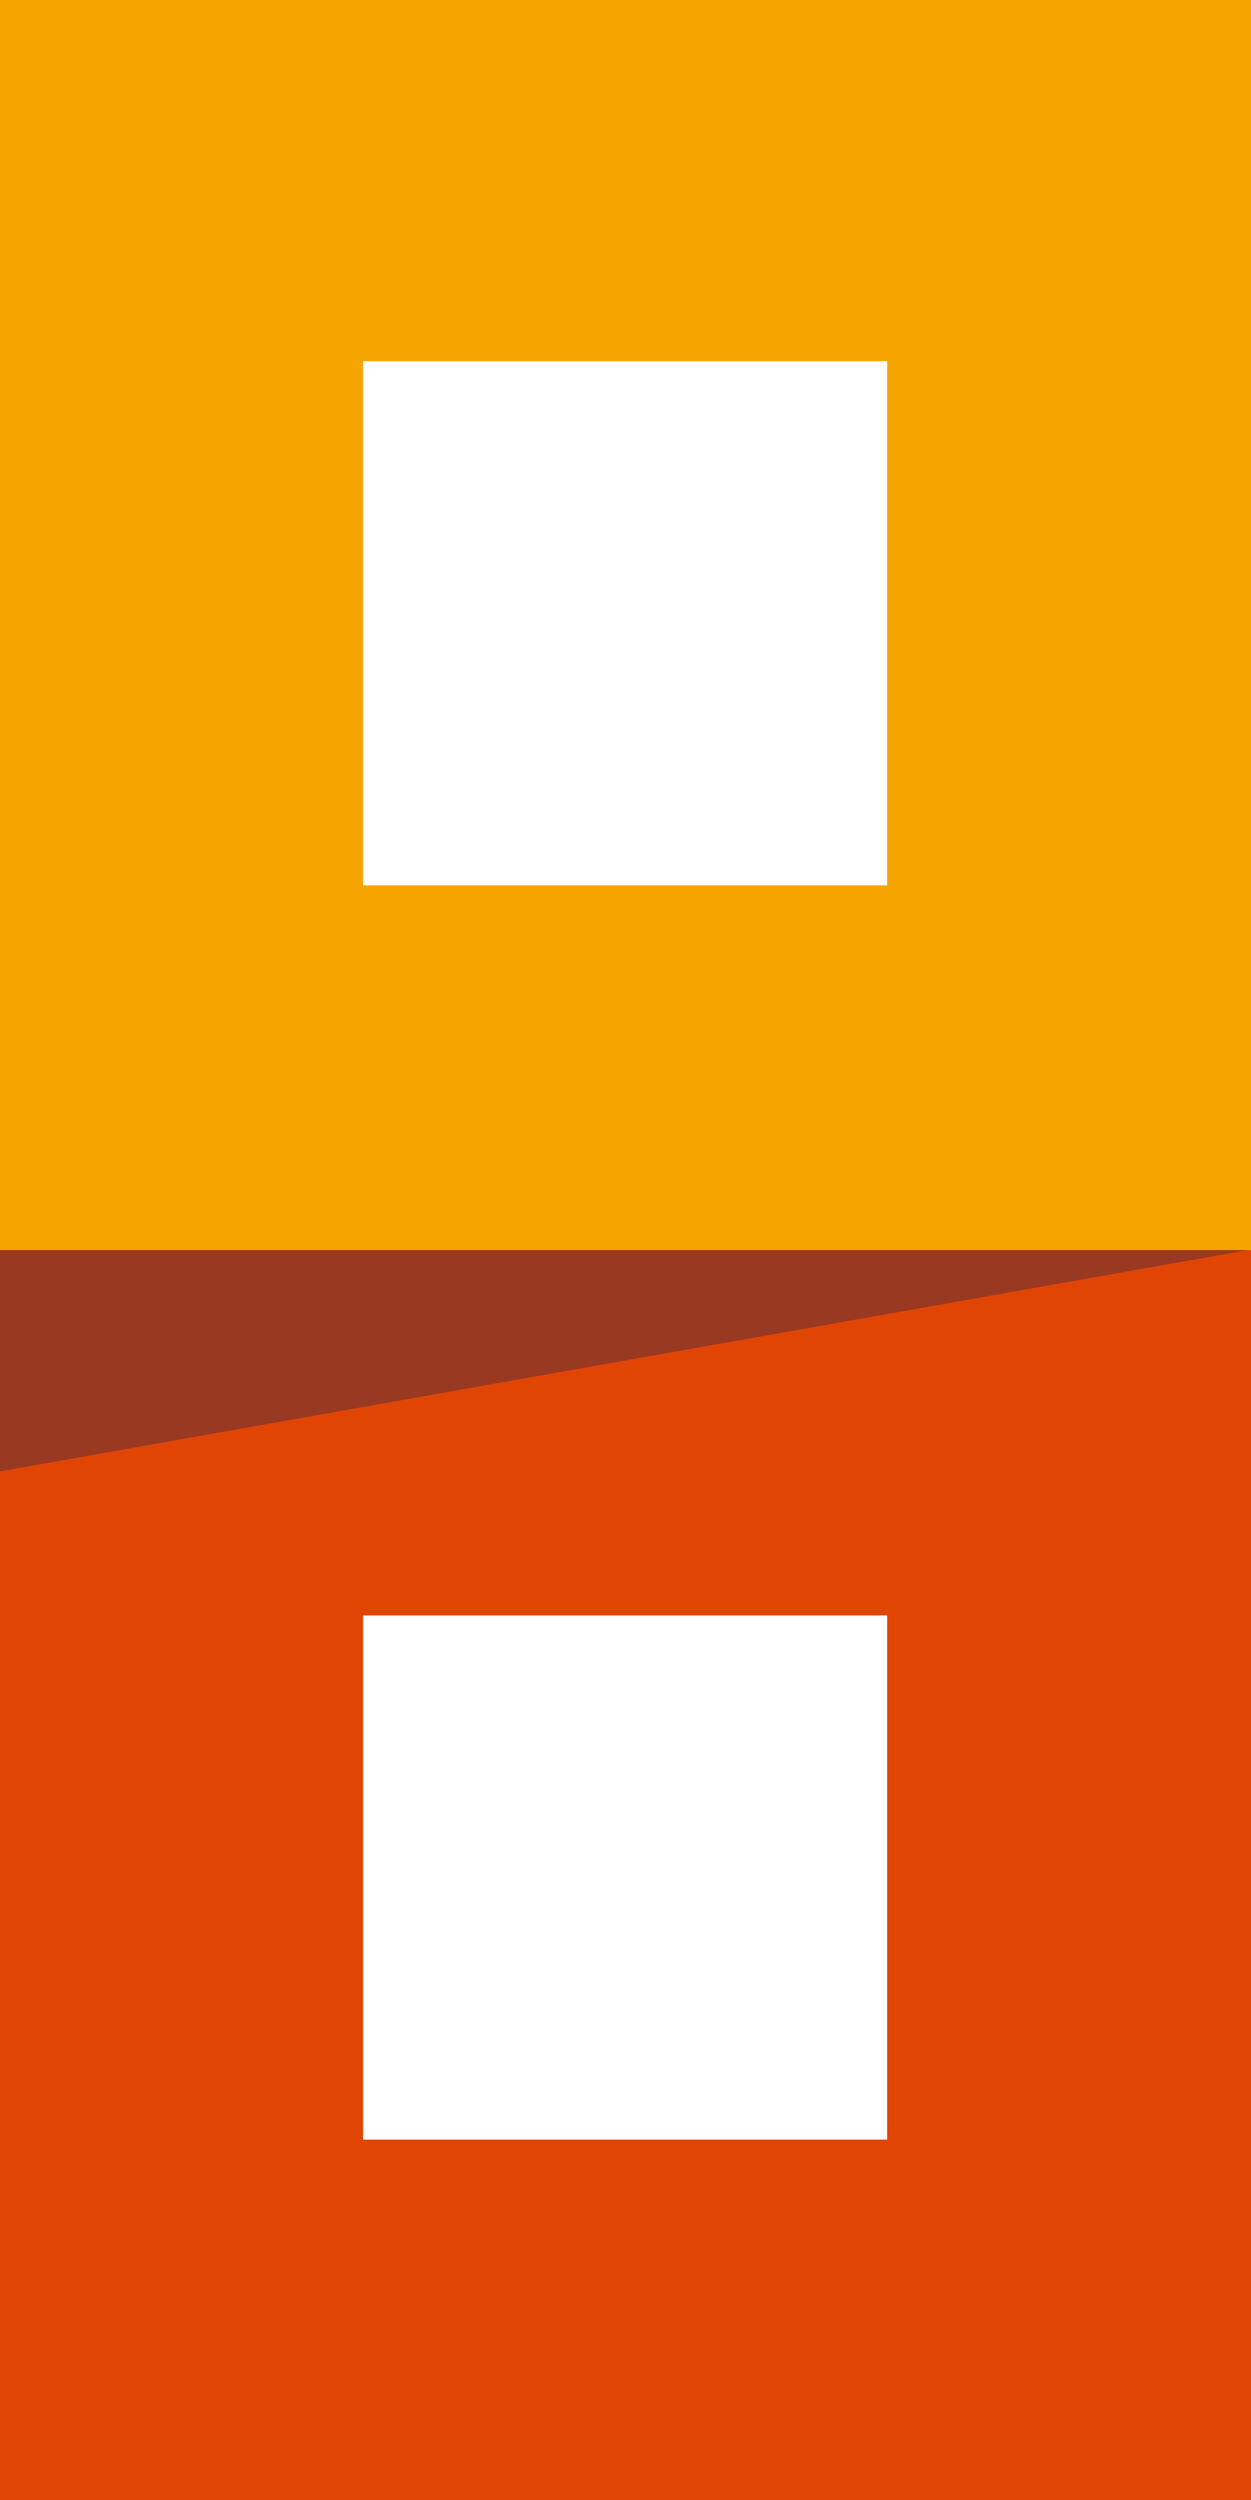
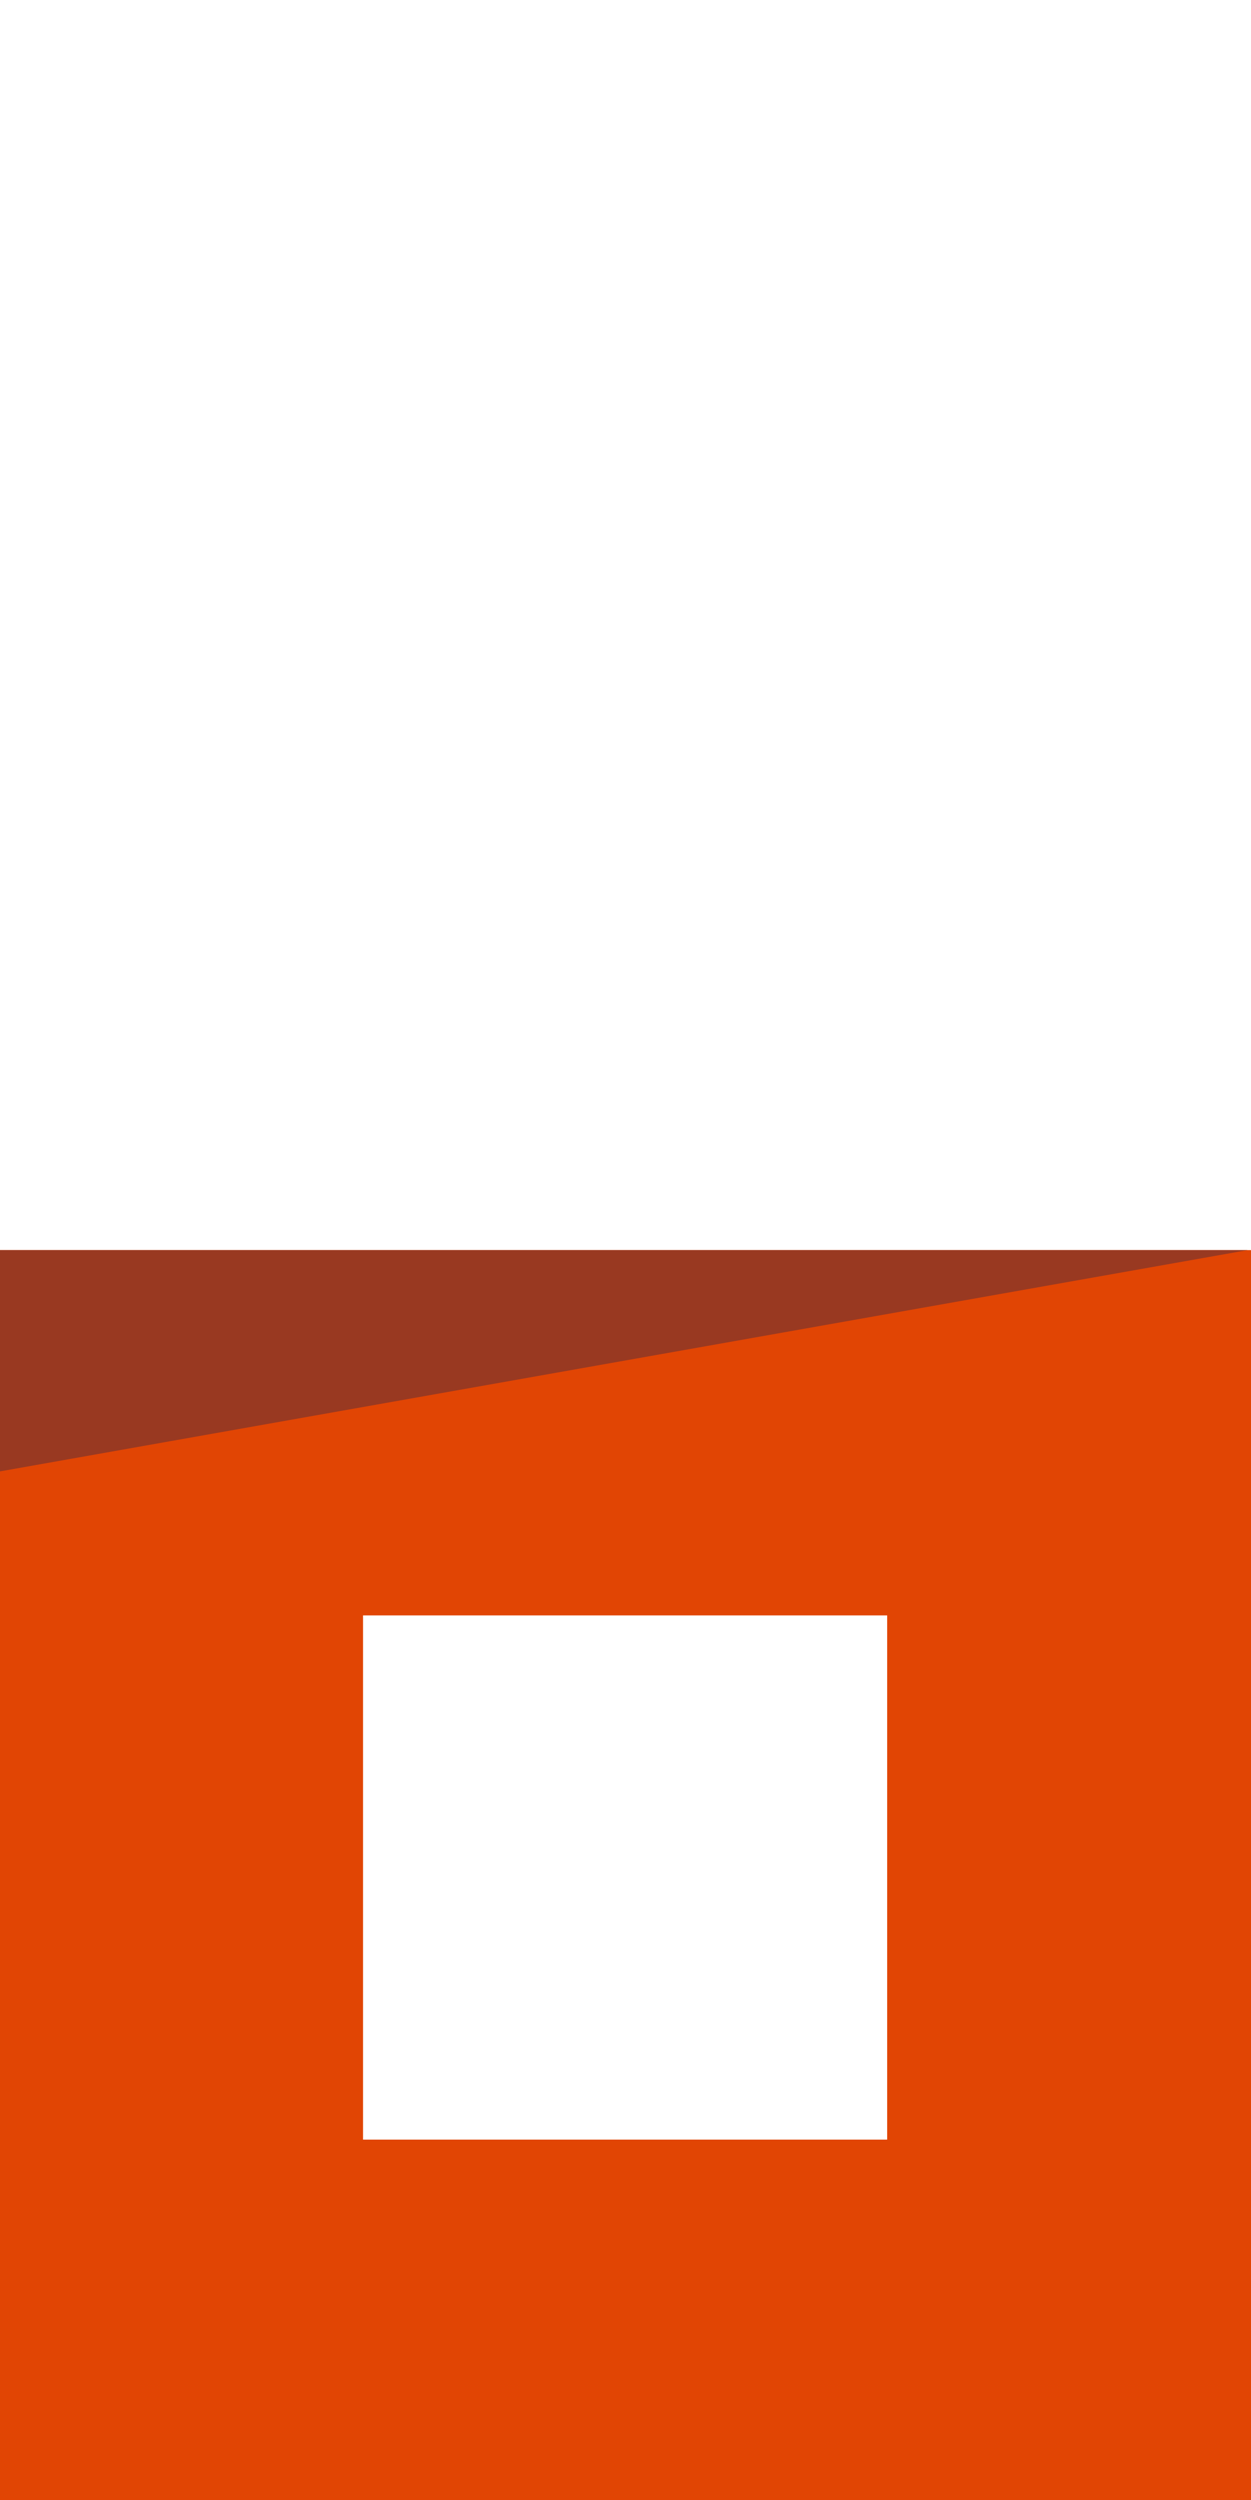
<svg xmlns="http://www.w3.org/2000/svg" id="Ebene_2" viewBox="0 0 109.13 218.05">
  <defs>
    <style>.cls-1{fill:#e14504;}.cls-1,.cls-2,.cls-3{stroke-width:0px;}.cls-2{fill:#993921;}.cls-3{fill:#f6a500;}</style>
  </defs>
  <g id="Ebene_2-2">
-     <path class="cls-3" d="m0,0v109.82h109.13V0H0Zm77.39,77.22H31.67V31.5h45.72v45.72Z" />
    <path class="cls-1" d="m0,109.03v109.03h109.13v-109.03H0Zm77.39,77.58H31.67v-45.72h45.72v45.72Z" />
    <polygon class="cls-2" points="0 128.33 0 109.03 108.84 109.03 0 128.33" />
  </g>
</svg>